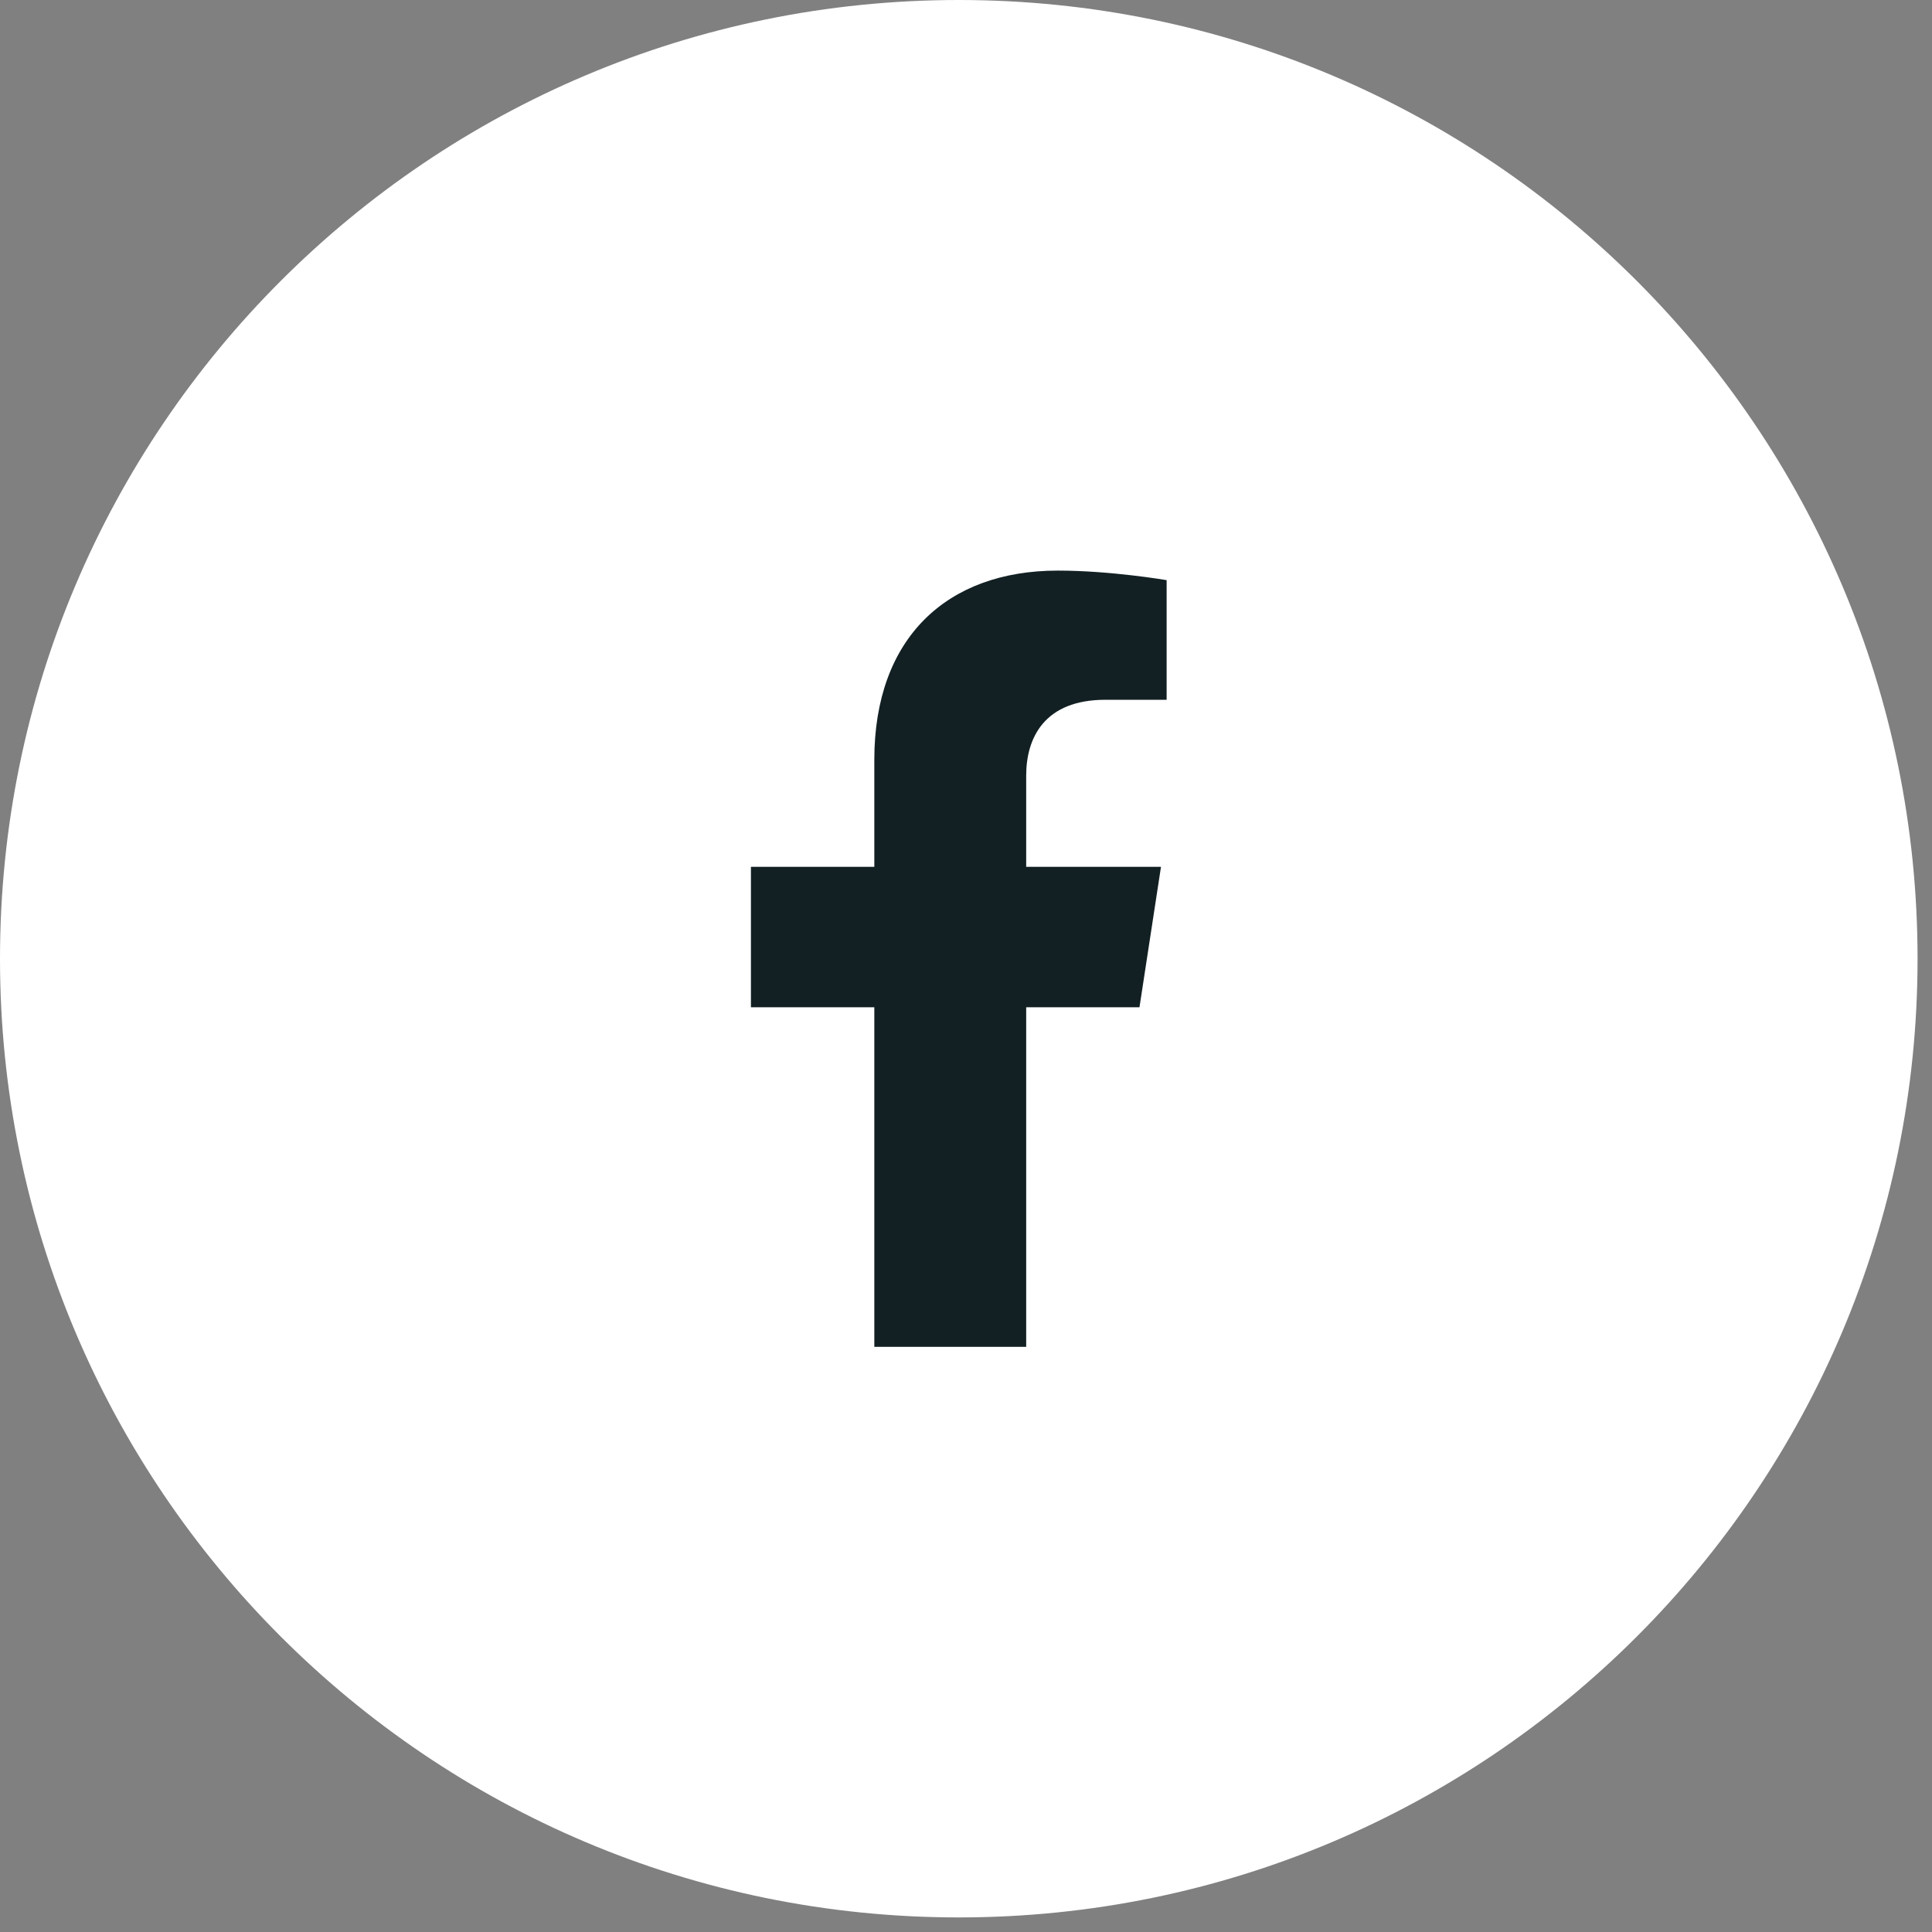
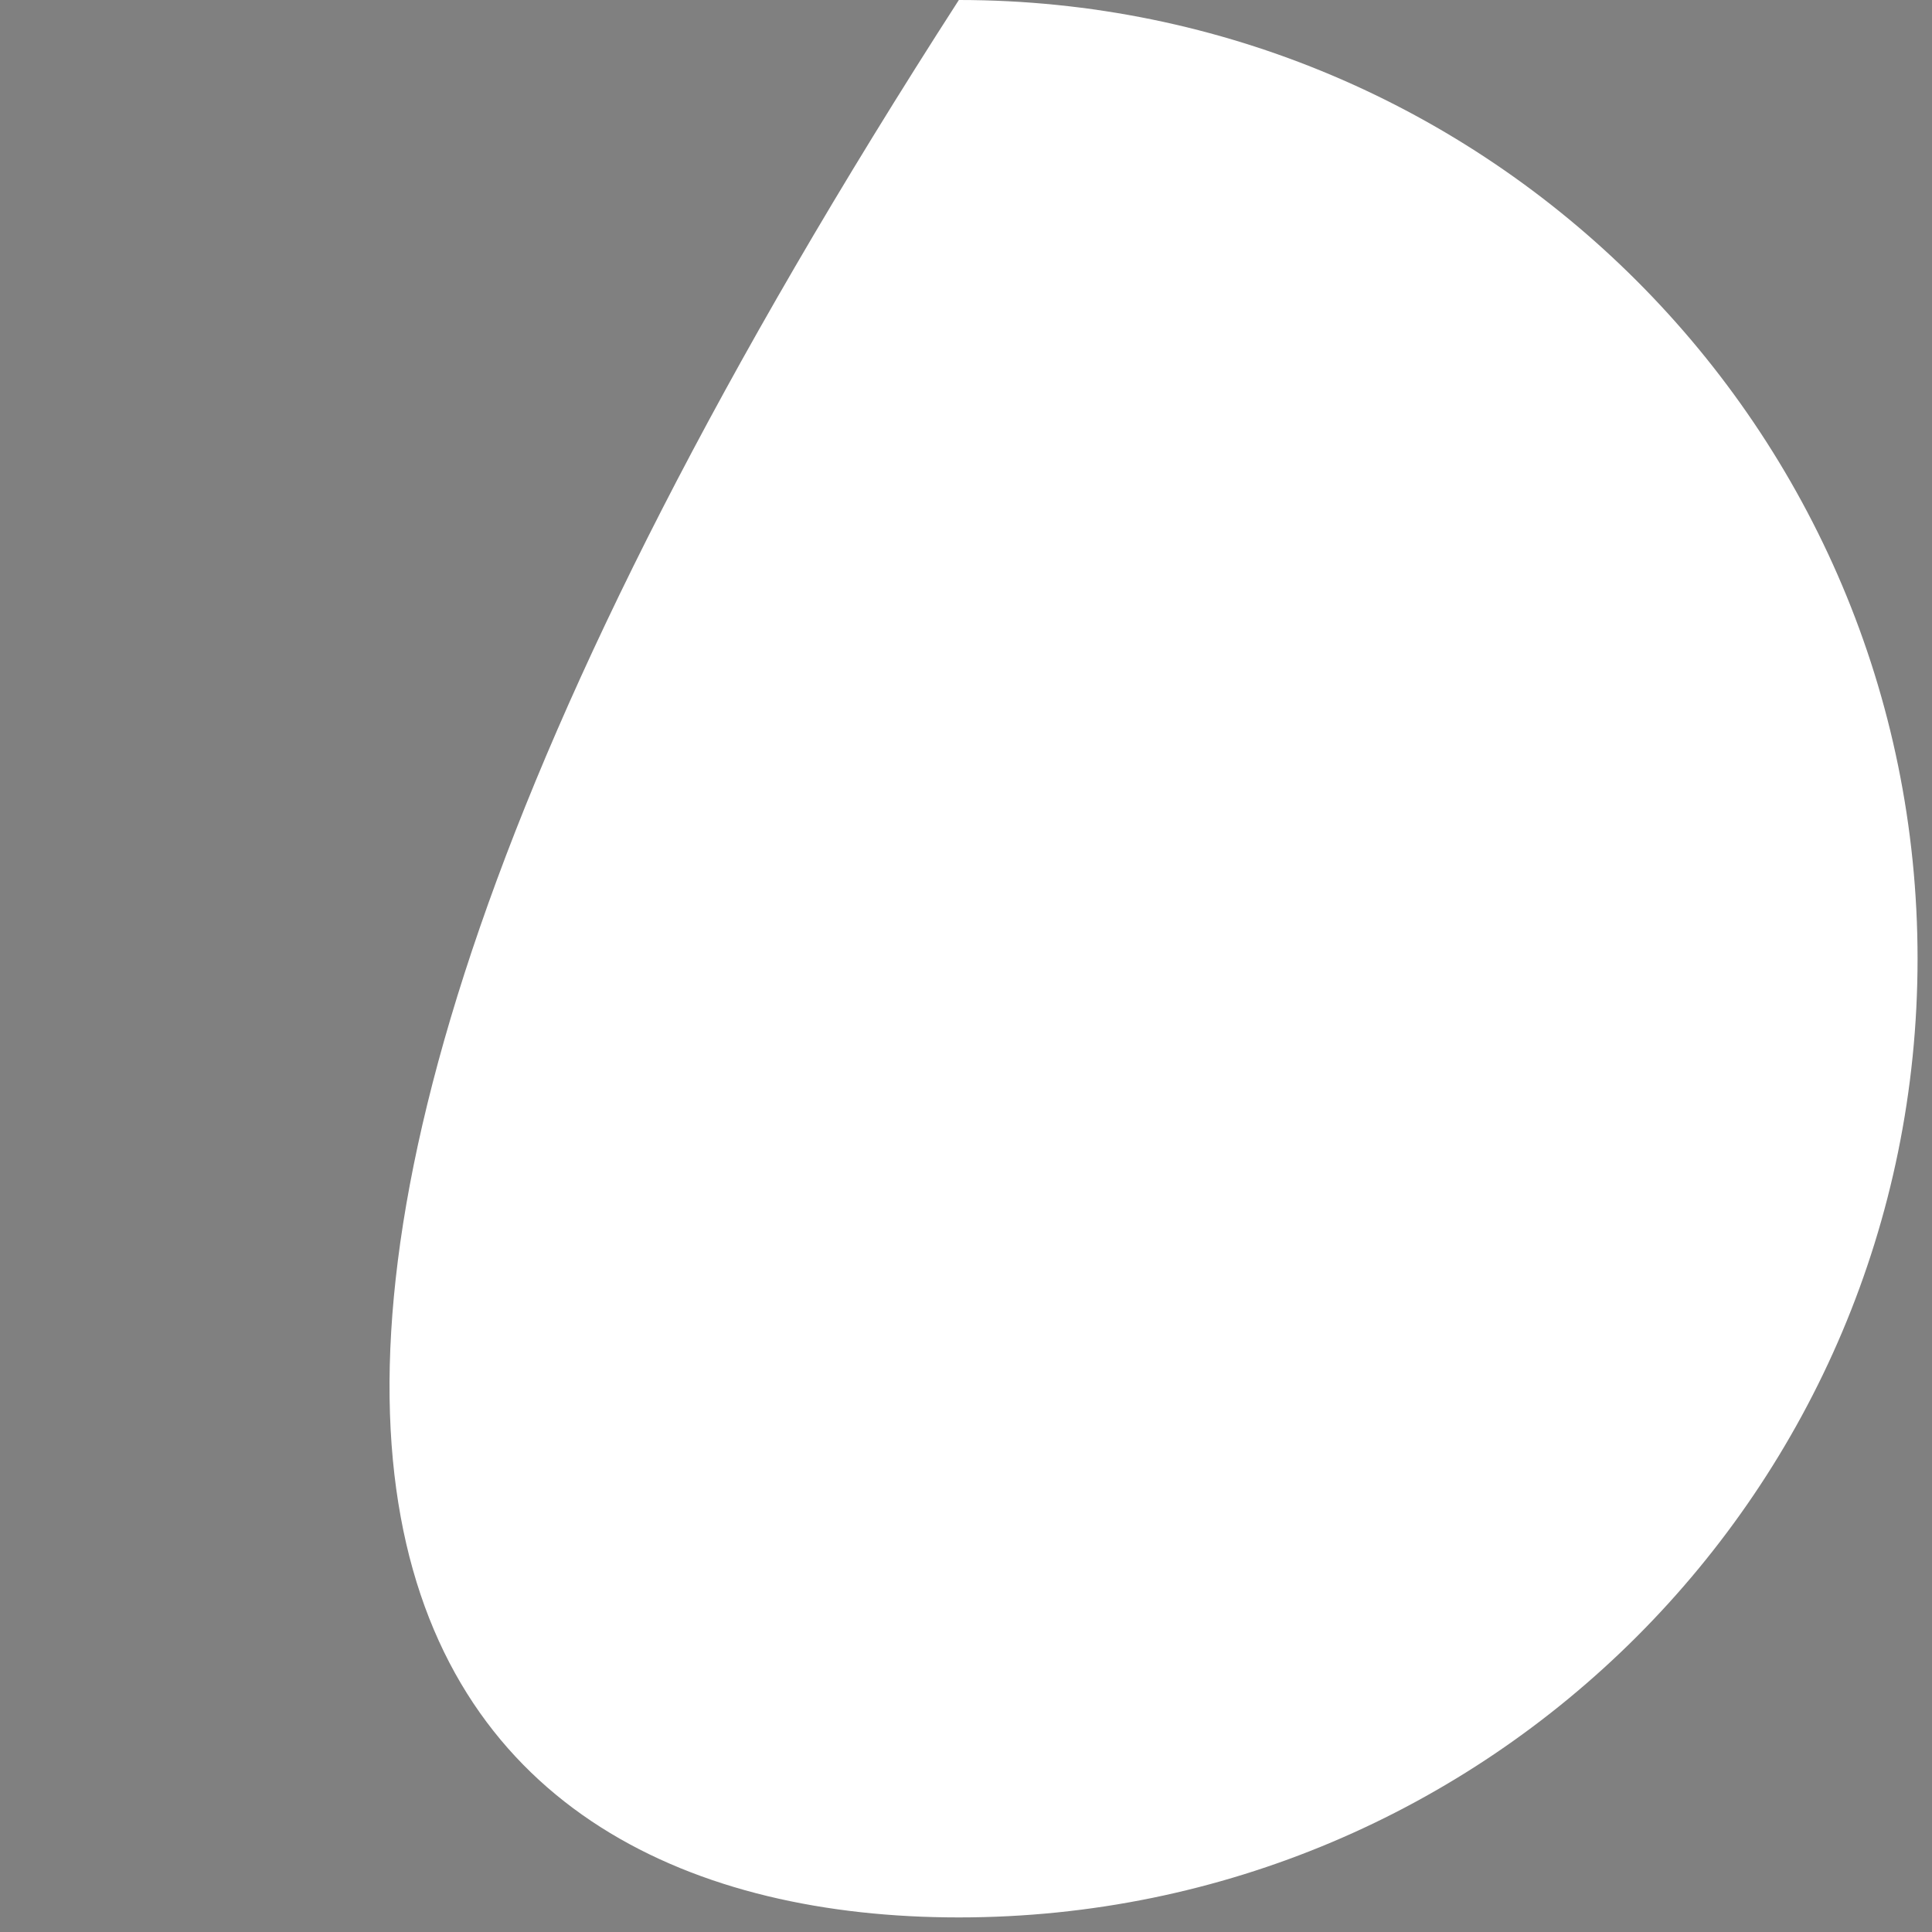
<svg xmlns="http://www.w3.org/2000/svg" width="53" height="53" viewBox="0 0 53 53" fill="none">
  <rect x="0" y="0" width="53" height="53" fill="#808080" stroke="none" />
-   <path d="M26.304 52.6C40.831 52.6 52.604 40.823 52.604 26.3C52.604 11.777 40.827 0 26.304 0C11.78 0 0 11.773 0 26.3C0 40.827 11.777 52.6 26.3 52.6" fill="white" />
-   <path d="M31.259 27.632L31.849 23.779H28.151V21.278C28.151 20.223 28.666 19.197 30.323 19.197H32.004V15.915C32.004 15.915 30.478 15.653 29.019 15.653C25.975 15.653 23.985 17.5 23.985 20.842V23.779H20.6V27.632H23.985V36.947H28.151V27.632H31.259Z" fill="#122023" />
+   <path d="M26.304 52.6C40.831 52.6 52.604 40.823 52.604 26.3C52.604 11.777 40.827 0 26.304 0C0 40.827 11.777 52.6 26.3 52.6" fill="white" />
</svg>